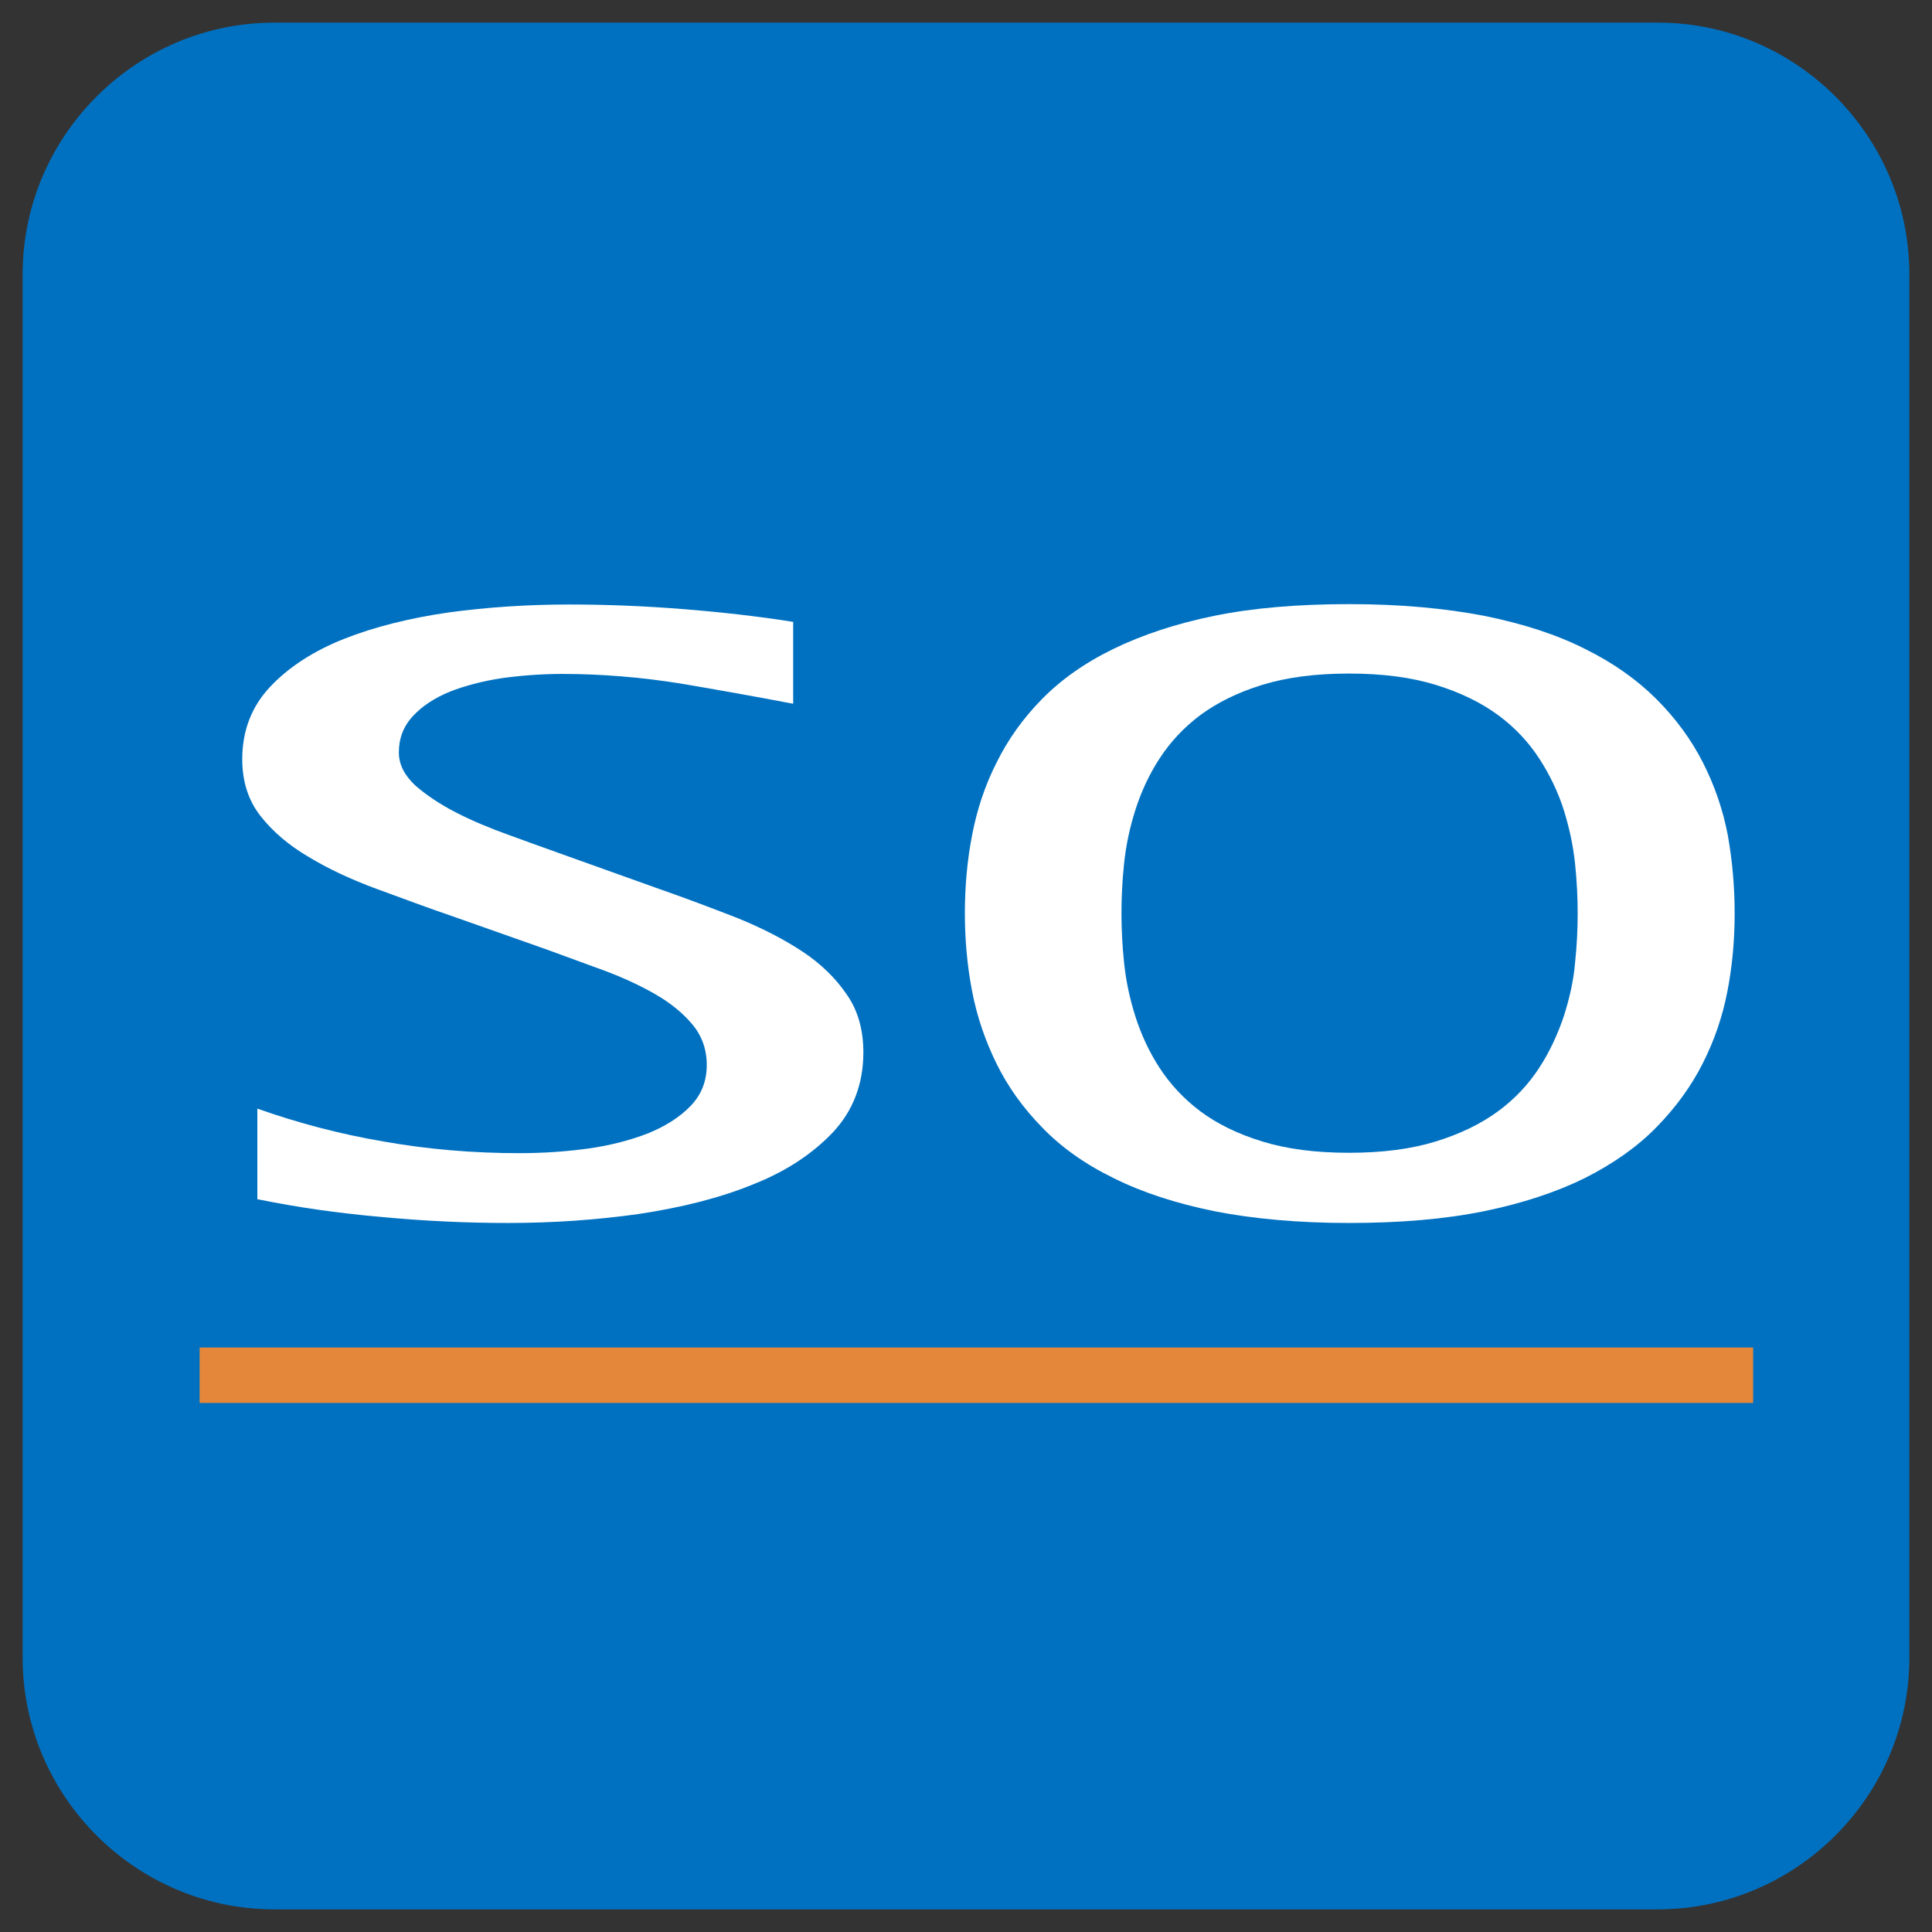
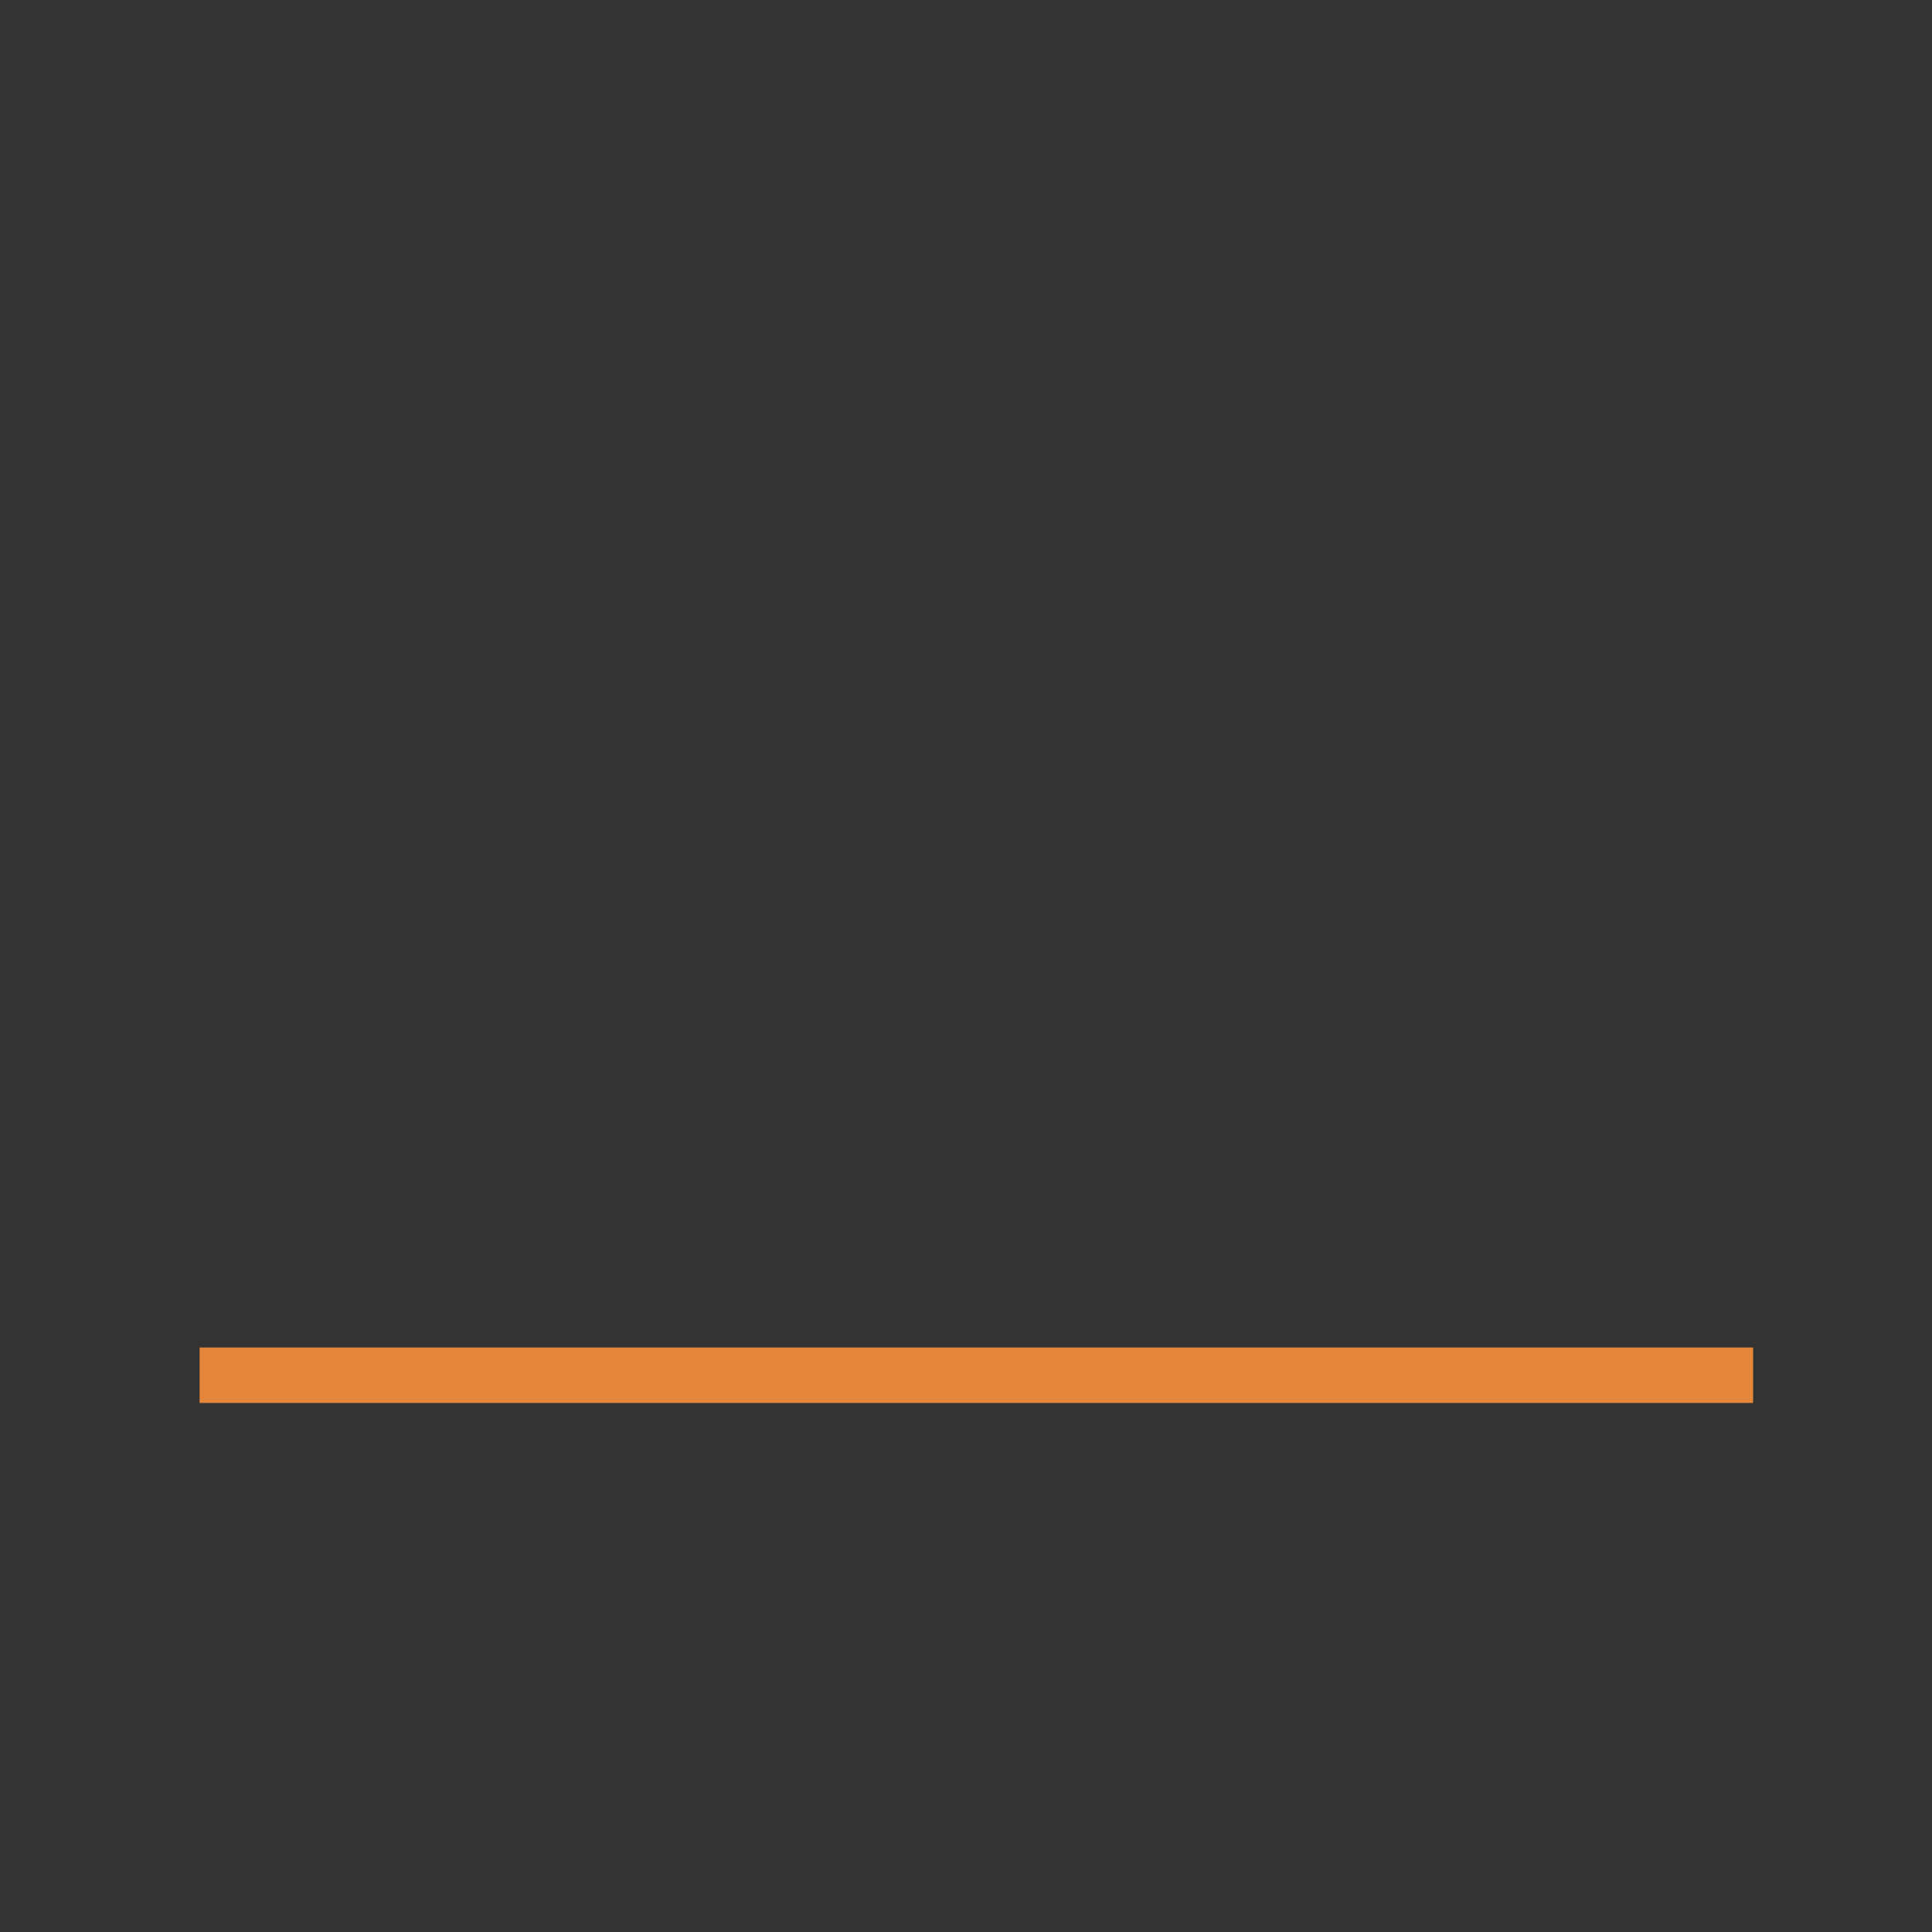
<svg xmlns="http://www.w3.org/2000/svg" x="0px" y="0px" width="500px" height="500px" viewBox="0 0 512 512">
  <rect x="0" y="0" width="512" height="512" fill="#333333" stroke="none" />
  <g id="ll-sagami-railway-bb-so.svg">
-     <path fill="#0071C1" d="M506,439.3c0,36.7-30,66.7-66.7,66.7H72.7C36,506,6,476,6,439.3V72.7C6,36,36,6,72.7,6     h366.7C476,6,506,36,506,72.7L506,439.3L506,439.3z" />
-     <path fill="#FFFFFF" d="M228.8,278.9c0,8.3-2.7,15.4-8,21.1c-5.4,5.7-12.4,10.4-21.3,13.9     c-8.8,3.6-18.9,6.1-30.1,7.8c-11.3,1.6-22.9,2.4-34.8,2.4c-10.8,0-22-0.5-33.6-1.6c-11.5-1-22.5-2.6-32.8-4.7v-24     c10.5,3.7,21.6,6.7,33.4,8.7c11.8,2.1,23.8,3.1,36,3.1c6.2,0,12.2-0.4,18.1-1.2c5.9-0.8,11.2-2.2,15.9-4     c4.7-1.9,8.5-4.3,11.4-7.3c2.9-3,4.3-6.6,4.3-10.9c0-4.1-1.3-7.7-3.8-10.7c-2.5-3-5.8-5.7-9.8-8c-4-2.3-8.5-4.4-13.6-6.3     c-5.1-1.9-10.2-3.7-15.3-5.6l-23.8-8.4c-7.3-2.5-14.3-5.1-21.1-7.6c-6.8-2.5-12.8-5.3-18.1-8.5c-5.3-3.1-9.6-6.8-12.8-10.9     c-3.2-4.1-4.8-9.1-4.8-15c0-7.6,2.5-14,7.4-19.2c4.9-5.2,11.5-9.5,19.6-12.7c8.1-3.2,17.4-5.5,27.7-7c10.4-1.4,21-2.1,32-2.1     c9.9,0,19.8,0.4,29.9,1.2c10.1,0.8,19.9,1.9,29.4,3.4v21.7c-10-1.9-20-3.7-30.1-5.4c-10.1-1.6-20.5-2.5-31.1-2.5     c-5.4,0-10.7,0.4-15.9,1.1c-5.2,0.8-9.8,2-13.9,3.6c-4.1,1.7-7.3,3.8-9.8,6.5c-2.5,2.7-3.7,5.9-3.7,9.6c0,3.2,1.5,6.1,4.4,8.8     c3,2.6,6.6,5,10.9,7.2c4.3,2.2,8.9,4.1,13.9,5.9c4.9,1.8,9.4,3.4,13.3,4.8l25.7,9.2c7.5,2.6,14.6,5.3,21.3,7.9     c6.7,2.7,12.5,5.7,17.5,9c5,3.3,8.9,7.2,11.8,11.5C227.4,267.9,228.8,273,228.8,278.9z" />
-     <path fill="#FFFFFF" d="M459.7,242c0,7-0.6,13.9-1.9,20.6c-1.3,6.8-3.5,13.2-6.6,19.3     c-3.1,6.1-7.2,11.7-12.3,16.9c-5.1,5.2-11.4,9.6-18.9,13.4c-7.5,3.7-16.5,6.7-26.8,8.8c-10.4,2.1-22.2,3.1-35.7,3.1     s-25.3-1.1-35.6-3.1c-10.3-2.1-19.2-5-26.8-8.8c-7.6-3.7-13.9-8.2-18.9-13.4c-5.1-5.2-9.1-10.8-12.1-16.9     c-3-6.1-5.2-12.5-6.5-19.3c-1.3-6.8-1.9-13.7-1.9-20.6s0.6-13.9,1.9-20.6c1.3-6.8,3.4-13.2,6.5-19.3c3-6.1,7-11.7,12-16.8     c5-5.1,11.3-9.6,18.9-13.3c7.6-3.7,16.5-6.7,26.8-8.8c10.3-2.1,22.2-3.1,35.8-3.1c13.4,0,25.3,1.1,35.7,3.1     c10.4,2.1,19.3,5,26.8,8.8c7.5,3.7,13.8,8.2,18.9,13.3c5.1,5.1,9.2,10.7,12.3,16.8c3.1,6.1,5.3,12.5,6.6,19.3     C459.1,228.2,459.7,235.1,459.7,242z M418.1,242c0-4-0.2-8.4-0.7-13.2c-0.5-4.7-1.5-9.4-3-14.2c-1.5-4.7-3.7-9.3-6.5-13.6     c-2.8-4.3-6.4-8.2-10.9-11.5c-4.5-3.3-10-6-16.5-8c-6.5-2-14.1-3-23-3s-16.5,1-23,3c-6.5,2-11.9,4.7-16.4,8     c-4.4,3.3-8,7.2-10.8,11.5c-2.8,4.3-4.9,8.9-6.4,13.6c-1.5,4.7-2.5,9.4-3,14.2c-0.5,4.7-0.7,9.1-0.7,13.2c0,4,0.2,8.5,0.7,13.2     c0.5,4.8,1.5,9.5,3,14.2c1.5,4.7,3.6,9.3,6.4,13.6c2.8,4.3,6.4,8.2,10.8,11.5s9.9,6,16.4,8c6.5,2,14.1,3,23,3s16.5-1,23-3     c6.5-2,12-4.7,16.5-8s8.1-7.2,10.9-11.5c2.8-4.3,4.9-8.9,6.5-13.6c1.5-4.7,2.6-9.4,3-14.2C417.9,250.6,418.1,246.2,418.1,242z" />
    <rect x="52.9" y="357.1" fill="#E4873A" width="411.7" height="14.7" />
  </g>
</svg>